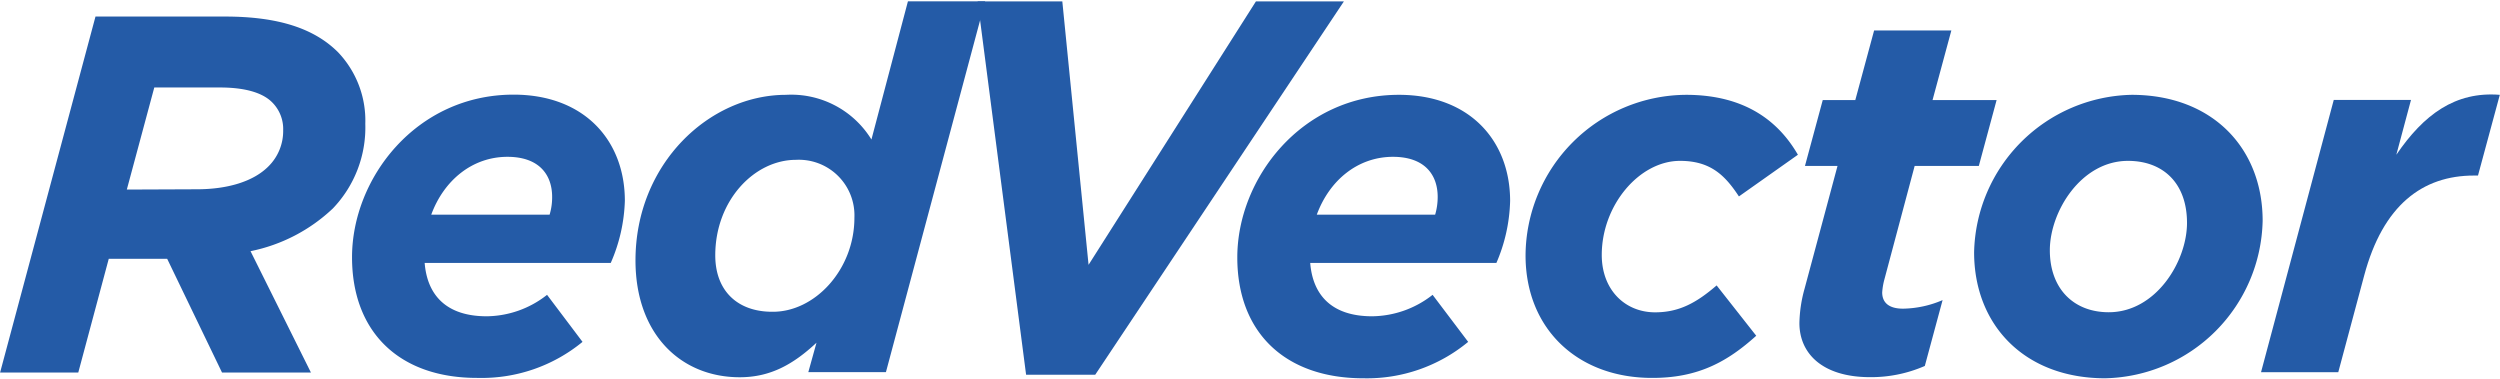
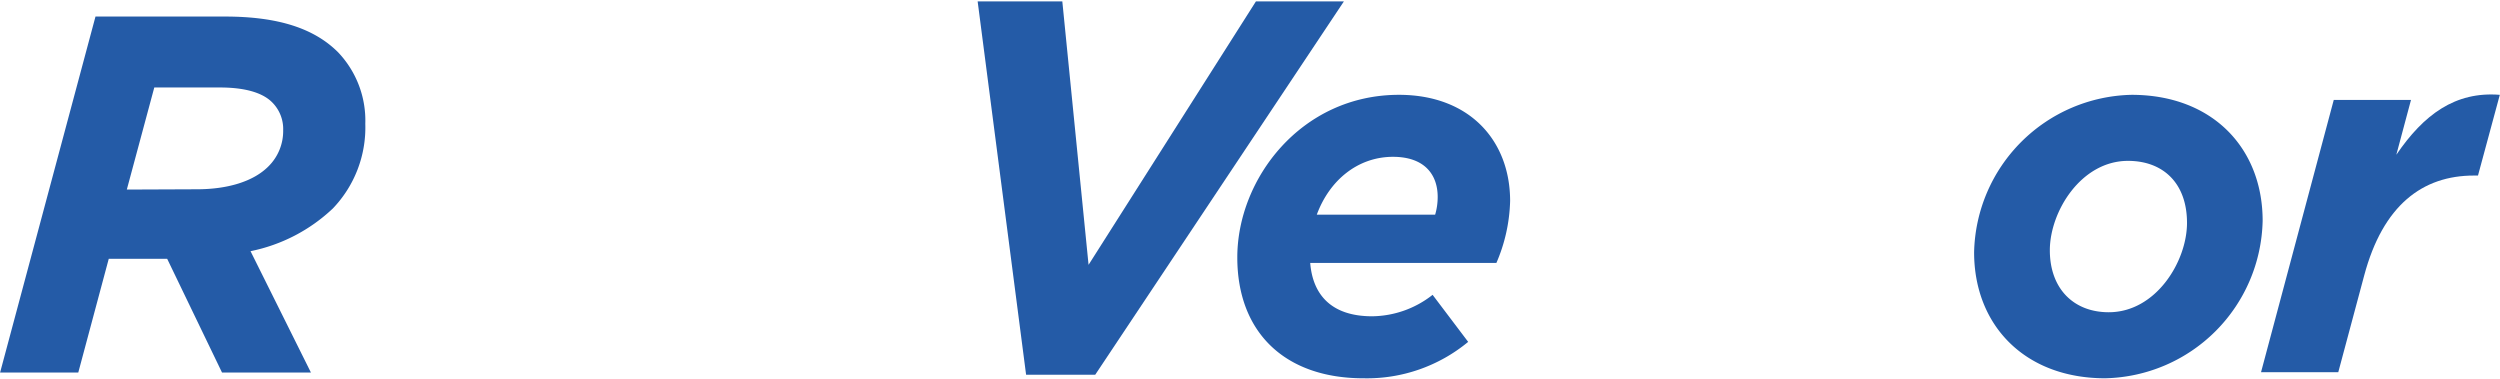
<svg xmlns="http://www.w3.org/2000/svg" width="3.69in" height="0.56in" viewBox="0 0 265.74 40.09">
  <defs>
    <style>.a{fill:#245ba7;}</style>
  </defs>
  <path class="a" d="M235.23,49.42H249c5.61,0,9.45,1.24,12,3.78a10.52,10.52,0,0,1,2.91,7.62,12.44,12.44,0,0,1-3.45,9,17.86,17.86,0,0,1-8.75,4.54l6.42,12.9h-9.45l-5.83-12.09h-6.21l-3.24,12.09h-8.31ZM246,67.78c3.24,0,6-.81,7.61-2.43a5.28,5.28,0,0,0,1.57-3.83,4,4,0,0,0-1.19-3c-1-1-2.86-1.56-5.51-1.56h-7l-2.92,10.85Z" transform="translate(-225.08 -47.78)" />
-   <path class="a" d="M276.81,81.28A10.51,10.51,0,0,0,283.23,79L287,84a16.87,16.87,0,0,1-11.12,3.83C267.57,87.87,262.5,83,262.5,75c0-8.37,6.8-17.28,17.17-17.28,7.51,0,11.83,4.86,11.83,11.29A17.67,17.67,0,0,1,290,75.61H270.22C270.49,79,272.49,81.28,276.81,81.28Zm6.69-10.8a6.33,6.33,0,0,0,.27-1.89c0-2.37-1.4-4.26-4.75-4.26-3.72,0-6.75,2.48-8.1,6.15Z" transform="translate(-225.08 -47.78)" />
-   <path class="a" d="M292.63,75.34c0-10.26,7.83-17.6,16-17.6a10,10,0,0,1,9.08,4.75l3.88-14.69h8.21L319.25,87.22H311l.87-3.13c-2.49,2.32-4.92,3.67-8.16,3.67C297.43,87.76,292.63,83.17,292.63,75.34Zm23.27-4.53a5.91,5.91,0,0,0-6.21-6.16c-4.43,0-8.58,4.32-8.58,10.15,0,3.78,2.37,6,6.05,6C311.69,80.85,315.9,76.32,315.9,70.81Z" transform="translate(-225.08 -47.78)" />
  <path class="a" d="M329,47.81H338l2.79,28,17.79-28h9.35L341.5,87.49h-7.35Z" transform="translate(-225.08 -47.78)" />
  <path class="a" d="M370.93,81.28A10.56,10.56,0,0,0,377.36,79L381.14,84A16.87,16.87,0,0,1,370,87.87c-8.32,0-13.4-4.86-13.4-12.85,0-8.37,6.81-17.28,17.18-17.28,7.5,0,11.82,4.86,11.82,11.29a17.67,17.67,0,0,1-1.46,6.58H364.35C364.62,79,366.61,81.28,370.93,81.28Zm6.7-10.8a6.67,6.67,0,0,0,.27-1.89c0-2.37-1.4-4.26-4.75-4.26-3.73,0-6.75,2.48-8.1,6.15Z" transform="translate(-225.08 -47.78)" />
-   <path class="a" d="M387.24,74.8A17.17,17.17,0,0,1,404.3,57.74c6.38,0,9.89,2.91,11.89,6.37l-6.27,4.43c-1.46-2.22-3-3.78-6.26-3.78-4.32,0-8.32,4.7-8.32,10,0,3.73,2.49,6.1,5.67,6.1,2.54,0,4.38-1,6.54-2.86l4.21,5.35c-3,2.7-6.1,4.48-11,4.48C392.86,87.87,387.24,82.69,387.24,74.8Z" transform="translate(-225.08 -47.78)" />
-   <path class="a" d="M416.35,82a14.44,14.44,0,0,1,.54-3.62L420.4,65.3h-3.46l1.89-7h3.46l2-7.4h8.21l-2,7.4h6.81l-1.89,7H428.6l-3.24,12.15a7,7,0,0,0-.21,1.29c0,1.08.7,1.73,2.21,1.73a11,11,0,0,0,4.21-.91l-1.89,7a14.3,14.3,0,0,1-5.94,1.19C418.78,87.71,416.35,85.23,416.35,82Z" transform="translate(-225.08 -47.78)" />
  <path class="a" d="M434.92,74.48a17.11,17.11,0,0,1,16.74-16.74c8.59,0,13.93,5.67,13.93,13.39a17.11,17.11,0,0,1-16.74,16.74C440.27,87.87,434.92,82.2,434.92,74.48Zm22.63-3.13c0-4.22-2.54-6.59-6.27-6.59-5,0-8.31,5.4-8.31,9.5s2.54,6.59,6.26,6.59C454.25,80.85,457.55,75.45,457.55,71.35Z" transform="translate(-225.08 -47.78)" />
  <path class="a" d="M473.15,58.28h8.21l-1.56,5.83c2.91-4.27,6.26-6.75,11-6.37l-2.32,8.58h-.43c-5.46,0-9.67,3.14-11.67,10.64l-2.75,10.26h-8.21Z" transform="translate(-225.08 -47.78)" />
</svg>